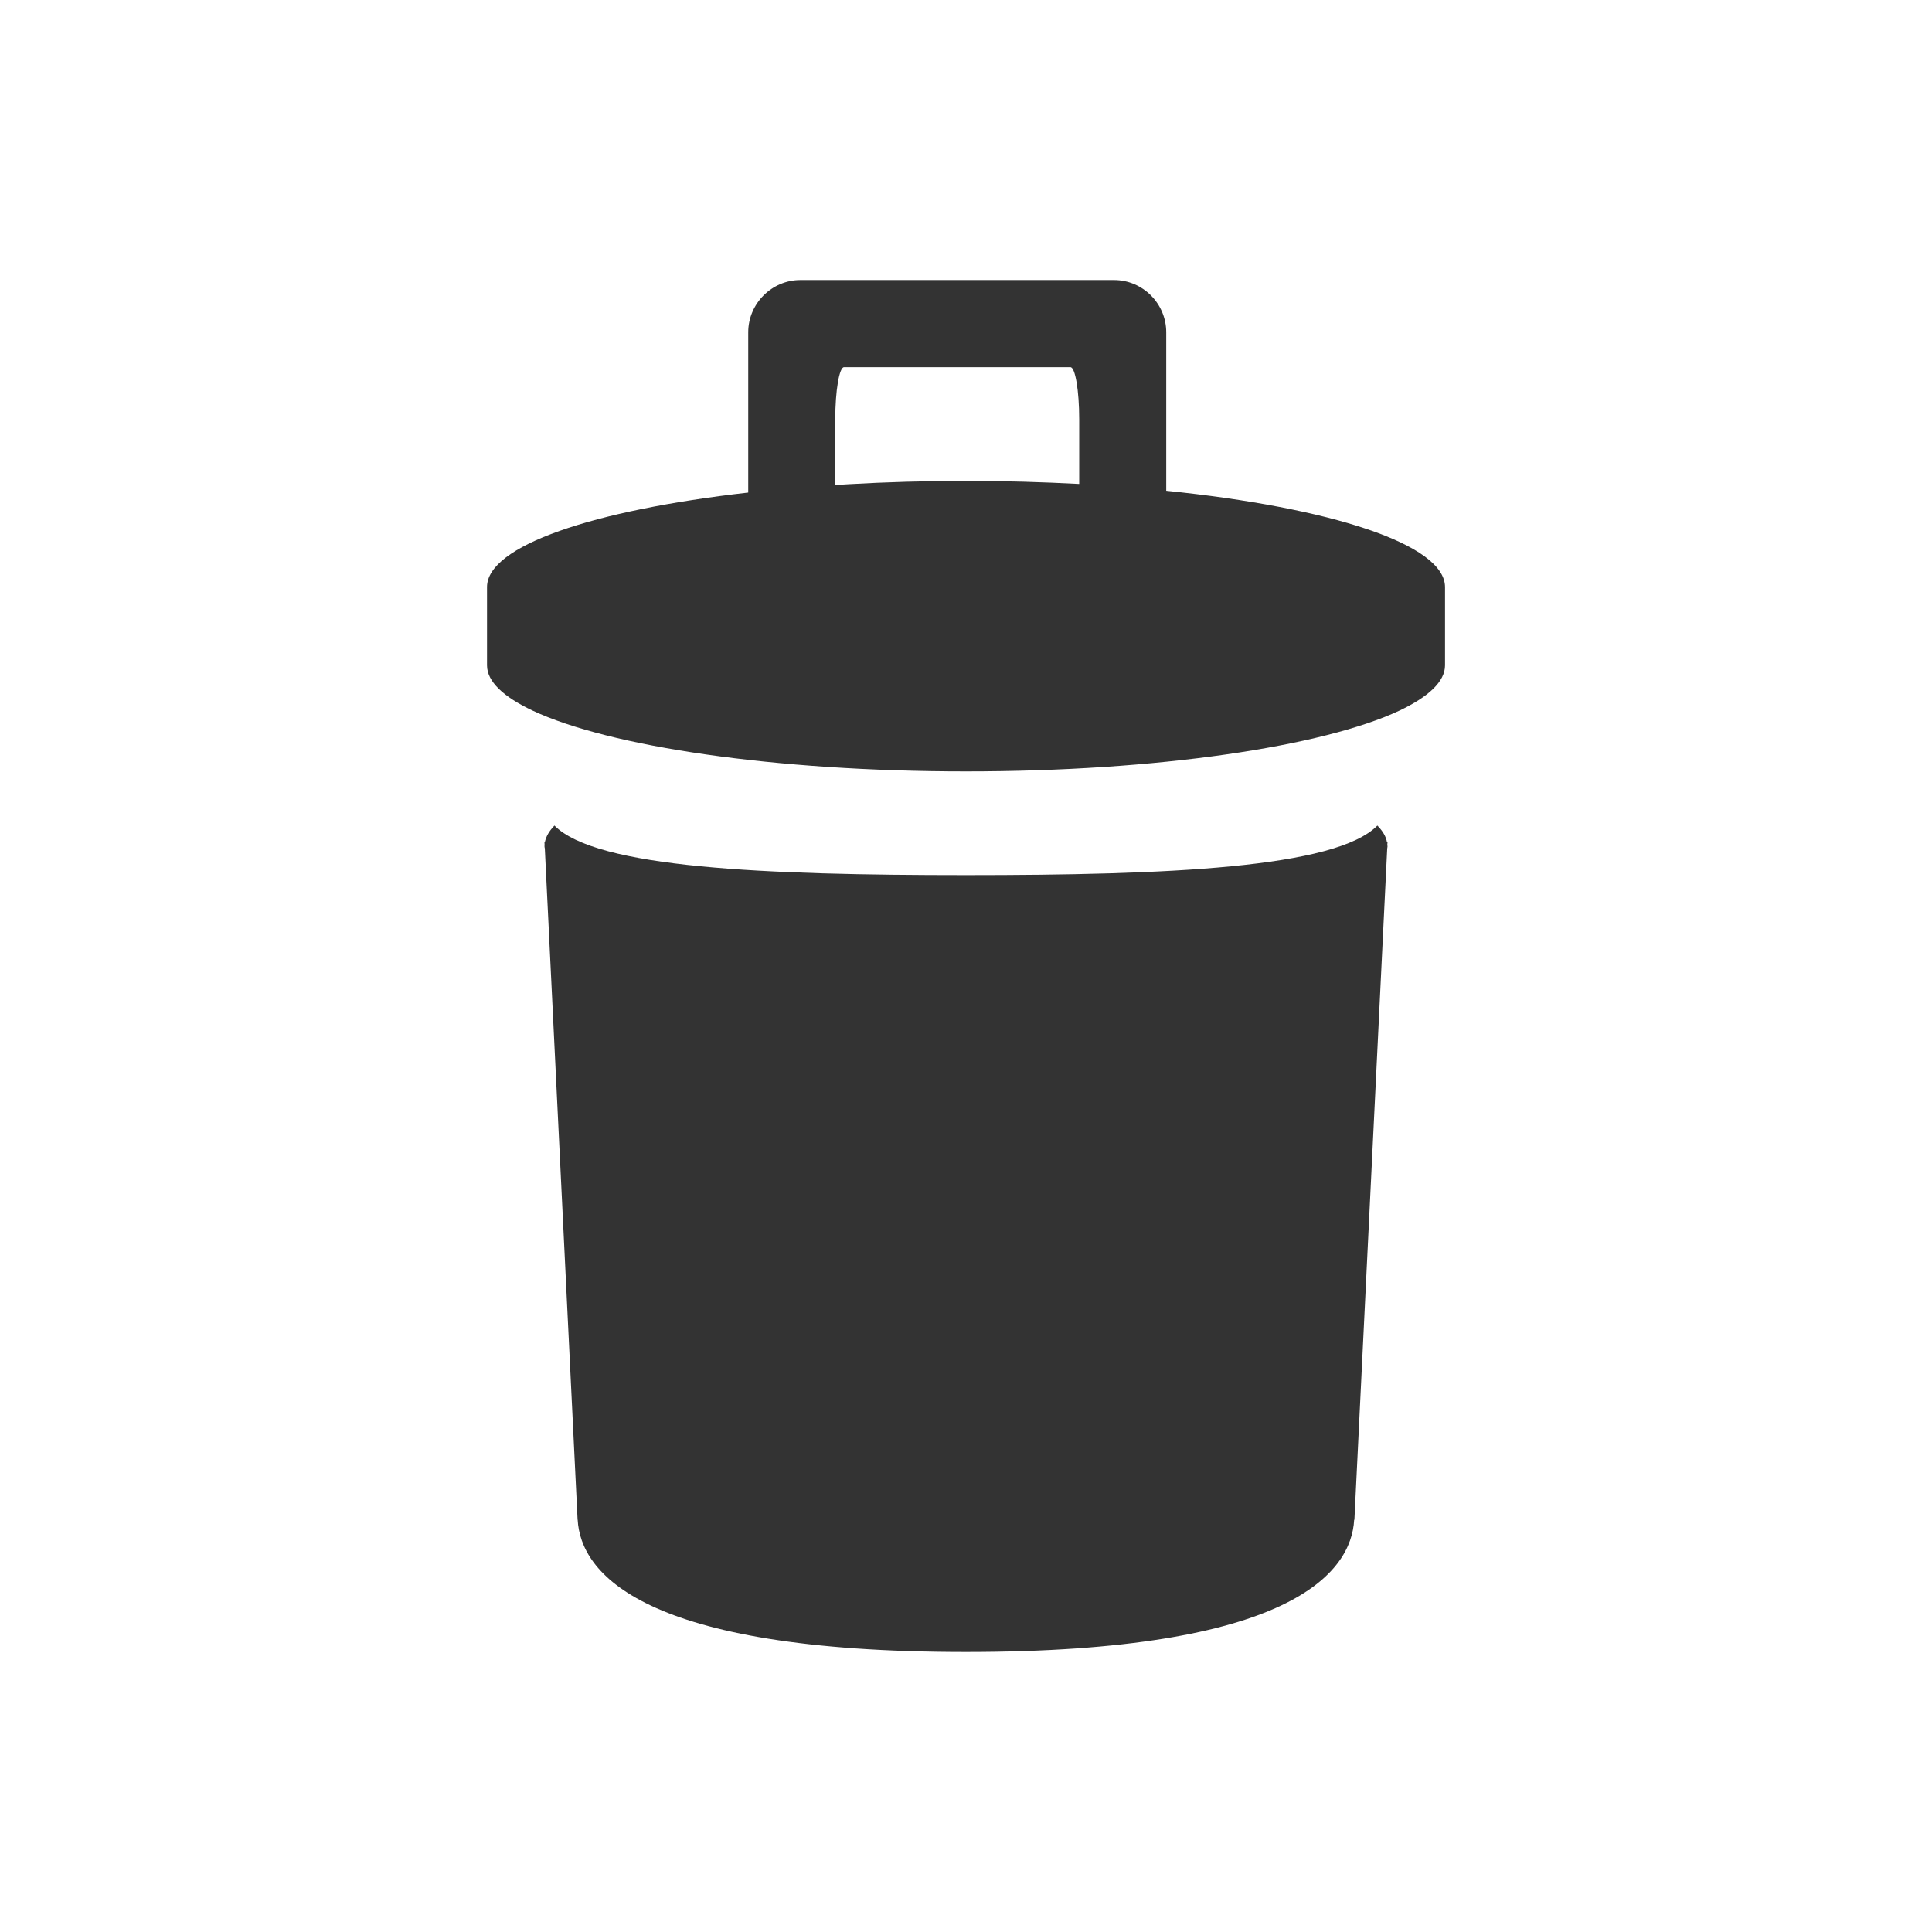
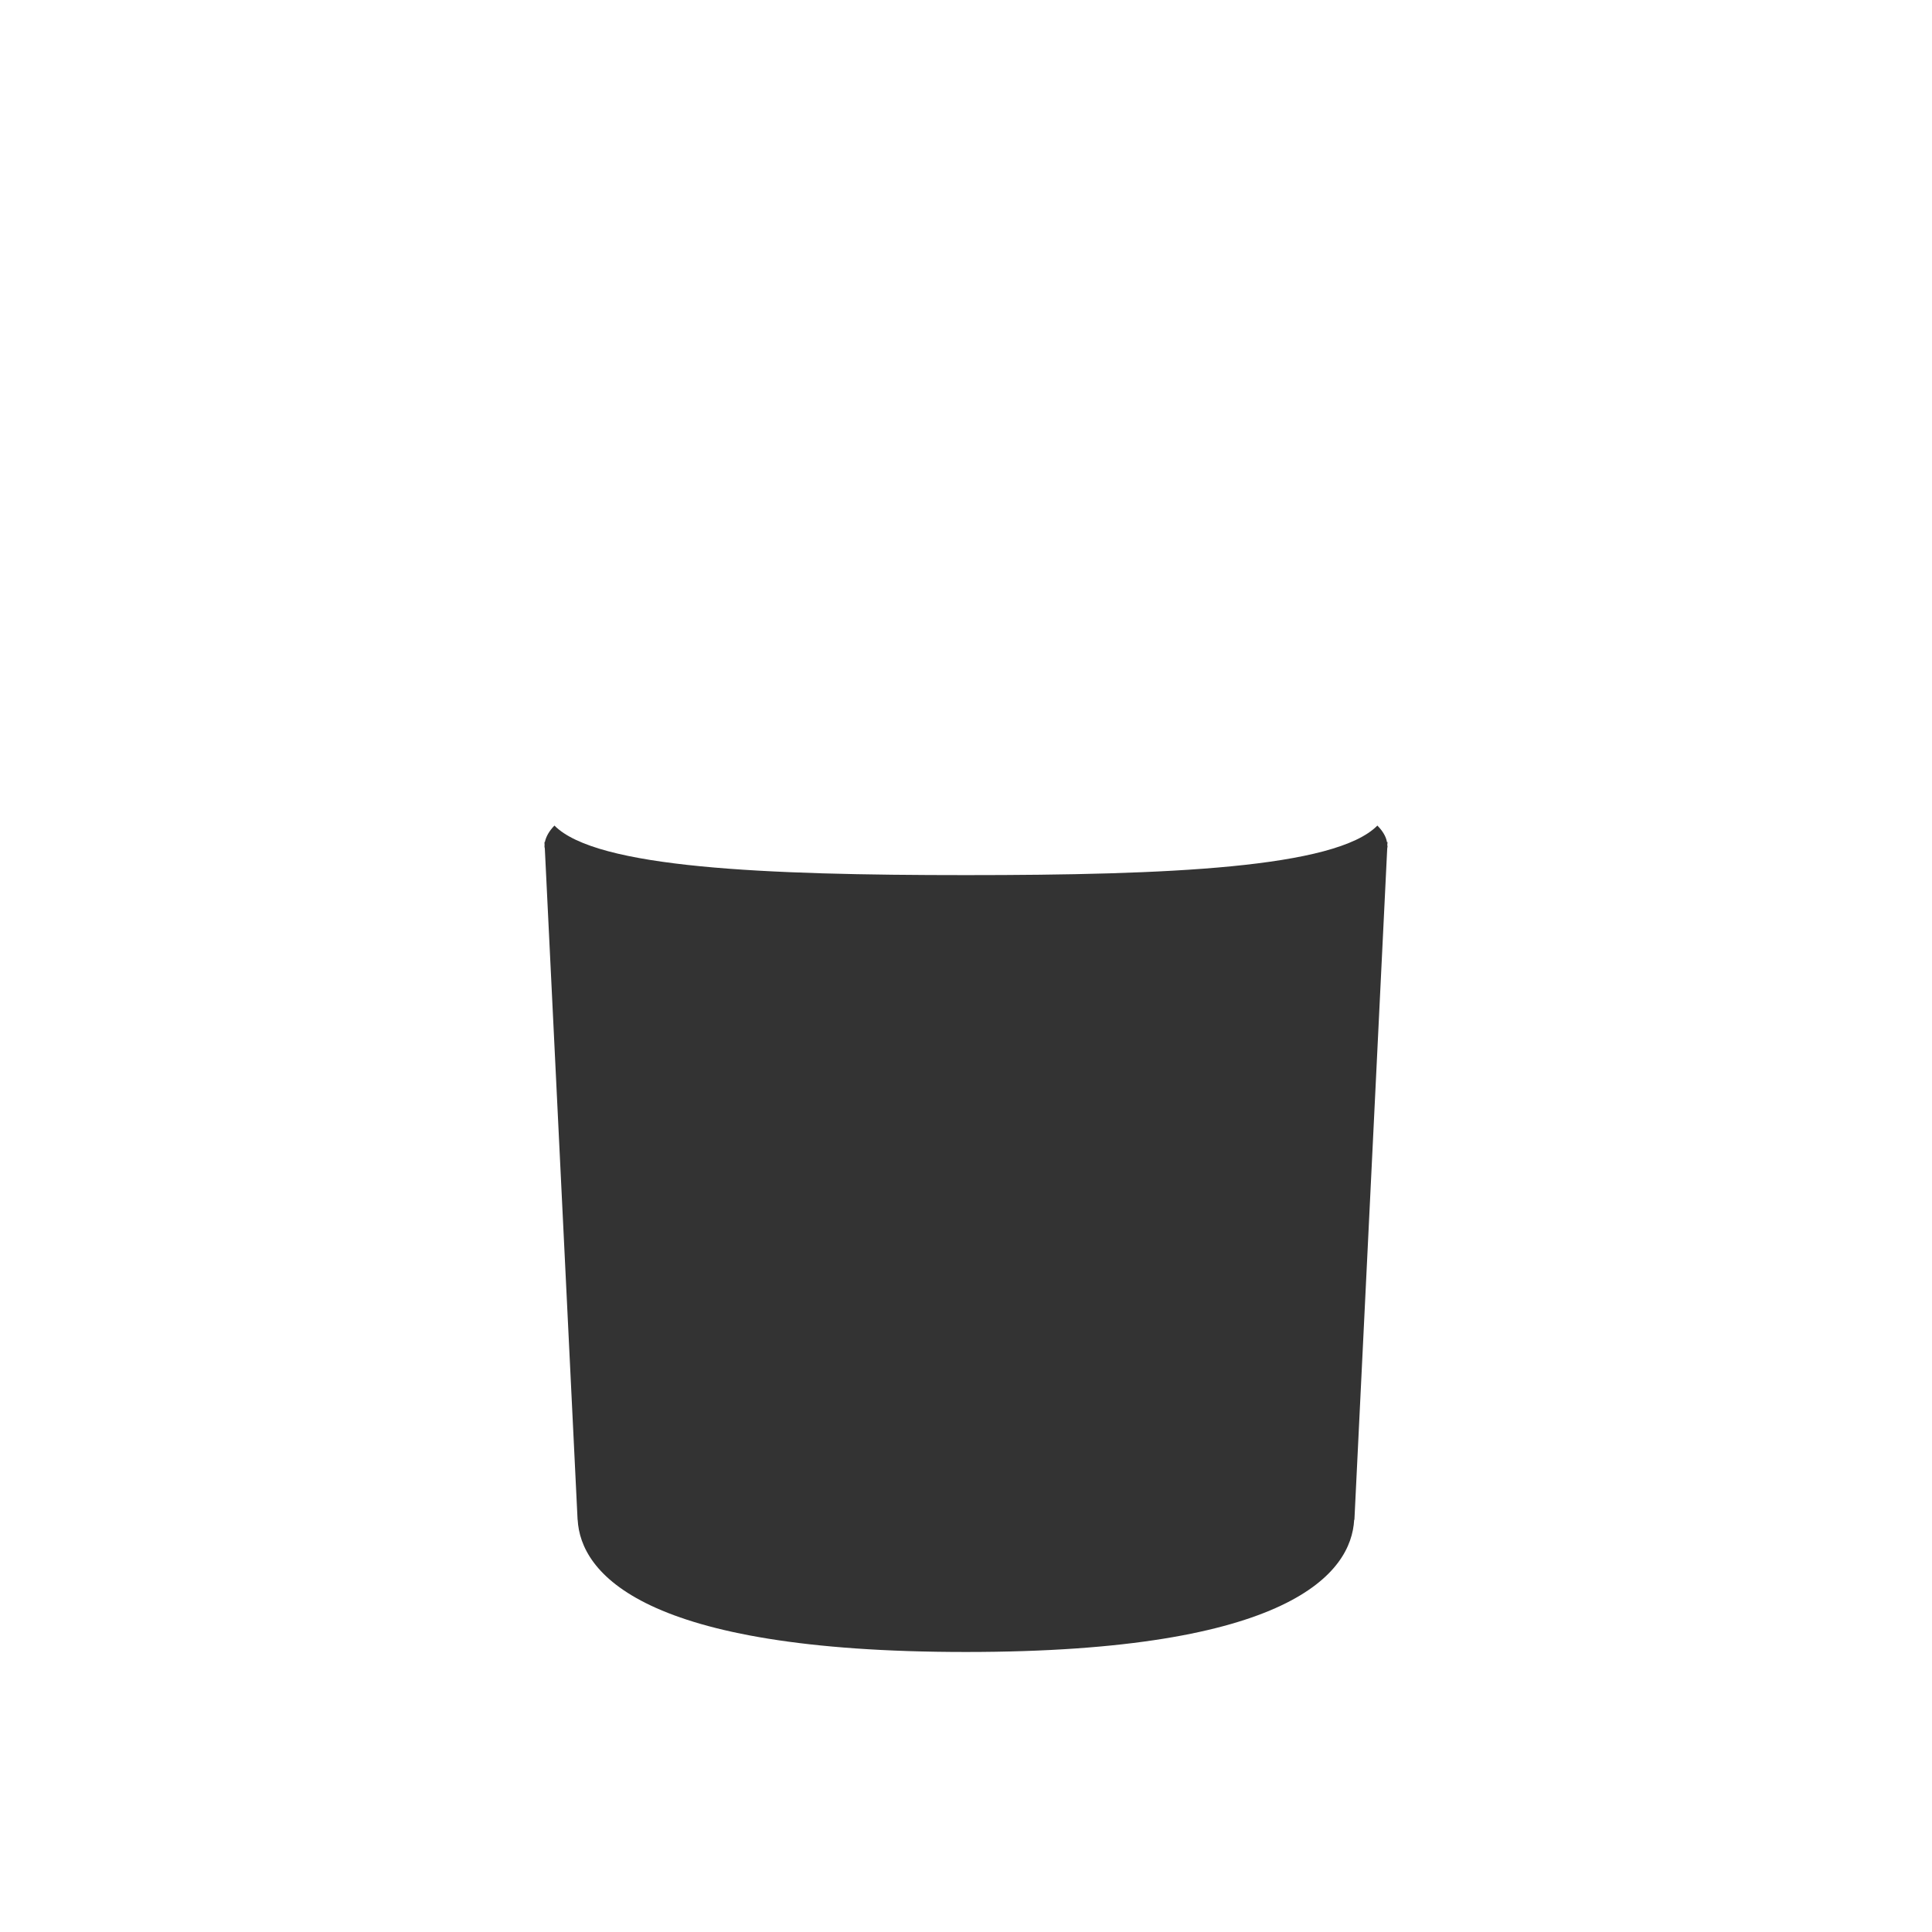
<svg xmlns="http://www.w3.org/2000/svg" version="1.0" x="0px" y="0px" width="96px" height="96px" viewBox="0 0 96 96" enable-background="new 0 0 96 96" xml:space="preserve">
  <g id="_x35__content_discard">
    <g display="inline">
      <path fill="#333333" d="M68.917,41.842c-0.046-0.281-0.218-0.557-0.476-0.82c-2.079,2.112-10.444,2.462-20.445,2.462    s-18.358-0.35-20.446-2.462c-0.257,0.264-0.417,0.539-0.476,0.82h-0.02l0.006,0.152c0,0.018-0.006,0.035-0.006,0.053    c0,0.041,0.012,0.078,0.018,0.117L28.7,75.518h0.004c0.145,2.615,3.139,6.568,19.292,6.568c16.155,0,19.151-3.953,19.292-6.568    H67.3l1.63-33.354c0.003-0.039,0.016-0.076,0.016-0.117c0-0.018-0.013-0.036-0.013-0.053l0.013-0.152H68.917z" />
-       <path fill="#333333" d="M57.95,24.386v-7.875c0-1.422-1.164-2.597-2.595-2.597H39.77c-1.421,0-2.591,1.174-2.591,2.597v7.965    c-7.705,0.874-12.98,2.644-12.98,4.694v3.893c0,0.799,0.809,1.559,2.26,2.244c3.801,1.786,12.018,3.024,21.538,3.024    c9.528,0,17.741-1.238,21.547-3.024c1.442-0.686,2.259-1.445,2.259-2.244V29.17C71.802,27.047,66.12,25.221,57.95,24.386z     M42.161,24.06l-0.657,0.041v-3.262c0-1.426,0.199-2.594,0.435-2.594c0.242,0,1.604,0,3.031,0h5.193c1.422,0,2.789,0,3.027,0    c0.239,0,0.435,1.168,0.435,2.594v3.209c-1.806-0.094-3.685-0.152-5.629-0.152C45.981,23.896,44.024,23.954,42.161,24.06z" />
    </g>
  </g>
</svg>